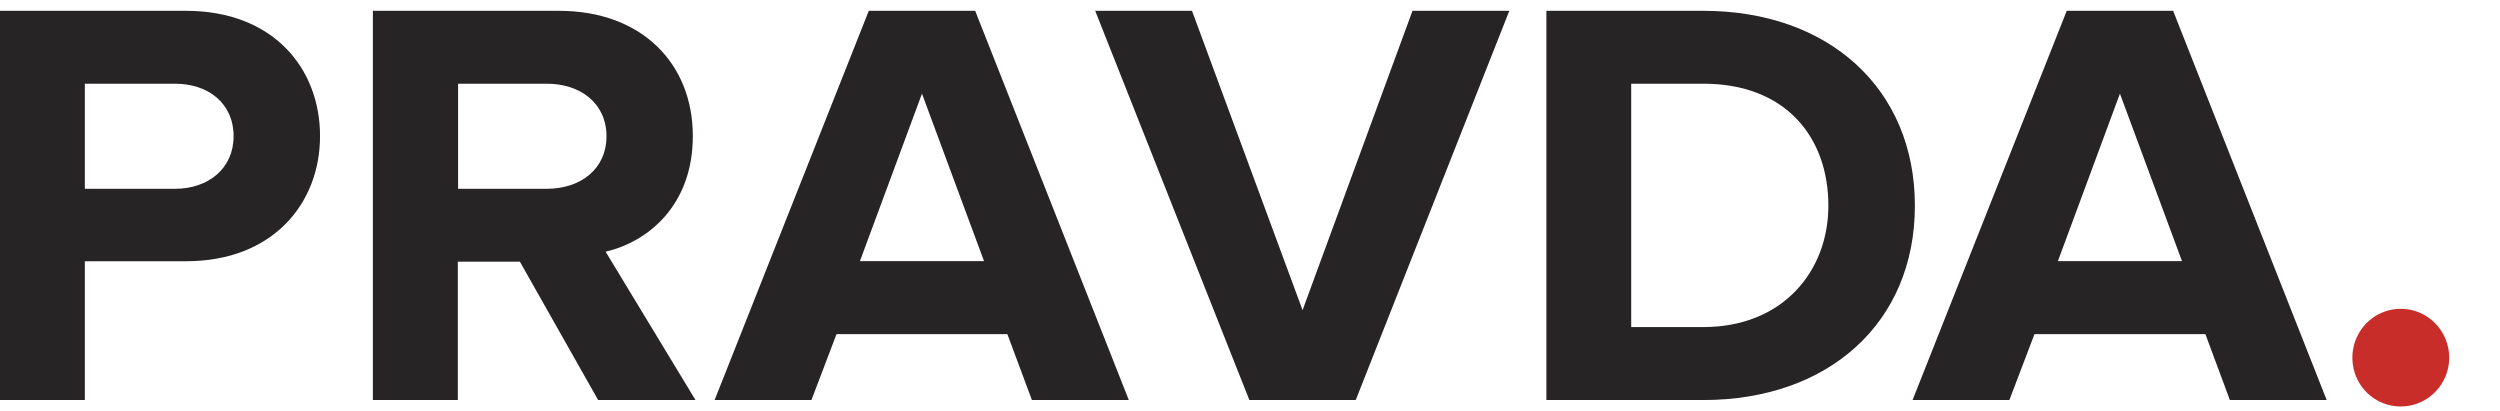
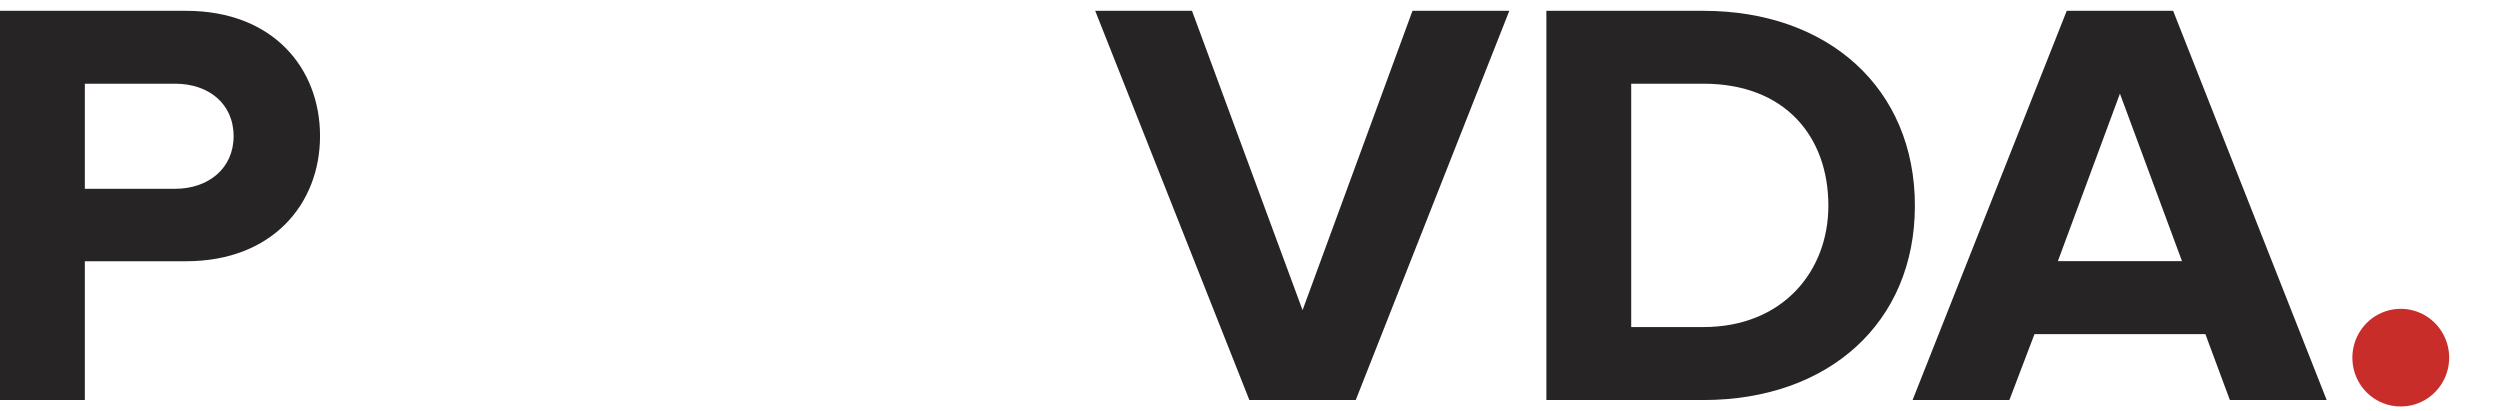
<svg xmlns="http://www.w3.org/2000/svg" width="158" height="26" viewBox="0 0 158 26" fill="none">
  <path d="M0 25.282V0.684H11.766C17.24 0.684 20.226 4.296 20.226 8.597C20.226 12.898 17.201 16.51 11.766 16.51H5.362V25.282H0ZM14.764 8.608C14.764 6.545 13.178 5.29 11.066 5.29H5.362V11.932H11.066C13.178 11.932 14.764 10.637 14.764 8.608V8.608Z" fill="#262424" />
-   <path d="M37.803 25.282L32.856 16.538H28.934V25.282H23.566V0.684H35.332C40.577 0.684 43.787 4.036 43.787 8.597C43.787 12.949 40.986 15.278 38.274 15.905L43.955 25.282H37.803ZM38.33 8.608C38.33 6.545 36.705 5.29 34.554 5.29H28.951V11.932H34.554C36.705 11.932 38.33 10.677 38.33 8.608V8.608Z" fill="#262424" />
-   <path d="M65.217 25.282L63.665 21.117H52.868L51.282 25.282H45.164L54.907 0.684H61.631L71.341 25.282H65.217ZM58.269 5.918L54.347 16.504H62.191L58.269 5.918Z" fill="#262424" />
  <path d="M78.96 25.282L69.217 0.684H75.335L82.322 19.602L89.269 0.684H95.388L85.683 25.282H78.96Z" fill="#262424" />
  <path d="M97.731 25.282V0.684H107.659C115.553 0.684 121.021 5.584 121.021 13C121.021 20.416 115.547 25.282 107.653 25.282H97.731ZM115.553 13C115.553 8.648 112.836 5.29 107.659 5.29H103.092V20.67H107.659C112.645 20.67 115.553 17.166 115.553 13Z" fill="#262424" />
-   <path d="M140.928 25.282L139.381 21.117H128.579L126.993 25.282H120.875L130.618 0.684H137.342L147.046 25.282H140.928ZM133.98 5.918L130.058 16.504H137.902L133.98 5.918Z" fill="#262424" />
+   <path d="M140.928 25.282L139.381 21.117H128.579L126.993 25.282H120.875L130.618 0.684H137.342L147.046 25.282ZM133.98 5.918L130.058 16.504H137.902L133.98 5.918Z" fill="#262424" />
  <path d="M148.671 22.699C148.652 22.085 148.816 21.479 149.14 20.959C149.464 20.439 149.935 20.029 150.492 19.78C151.049 19.532 151.667 19.457 152.267 19.565C152.866 19.673 153.42 19.959 153.858 20.387C154.295 20.814 154.596 21.364 154.722 21.965C154.848 22.566 154.793 23.191 154.565 23.761C154.336 24.33 153.945 24.818 153.44 25.162C152.935 25.505 152.34 25.689 151.731 25.689C150.934 25.694 150.168 25.383 149.596 24.824C149.024 24.265 148.692 23.502 148.671 22.699Z" fill="#C92D29" />
</svg>